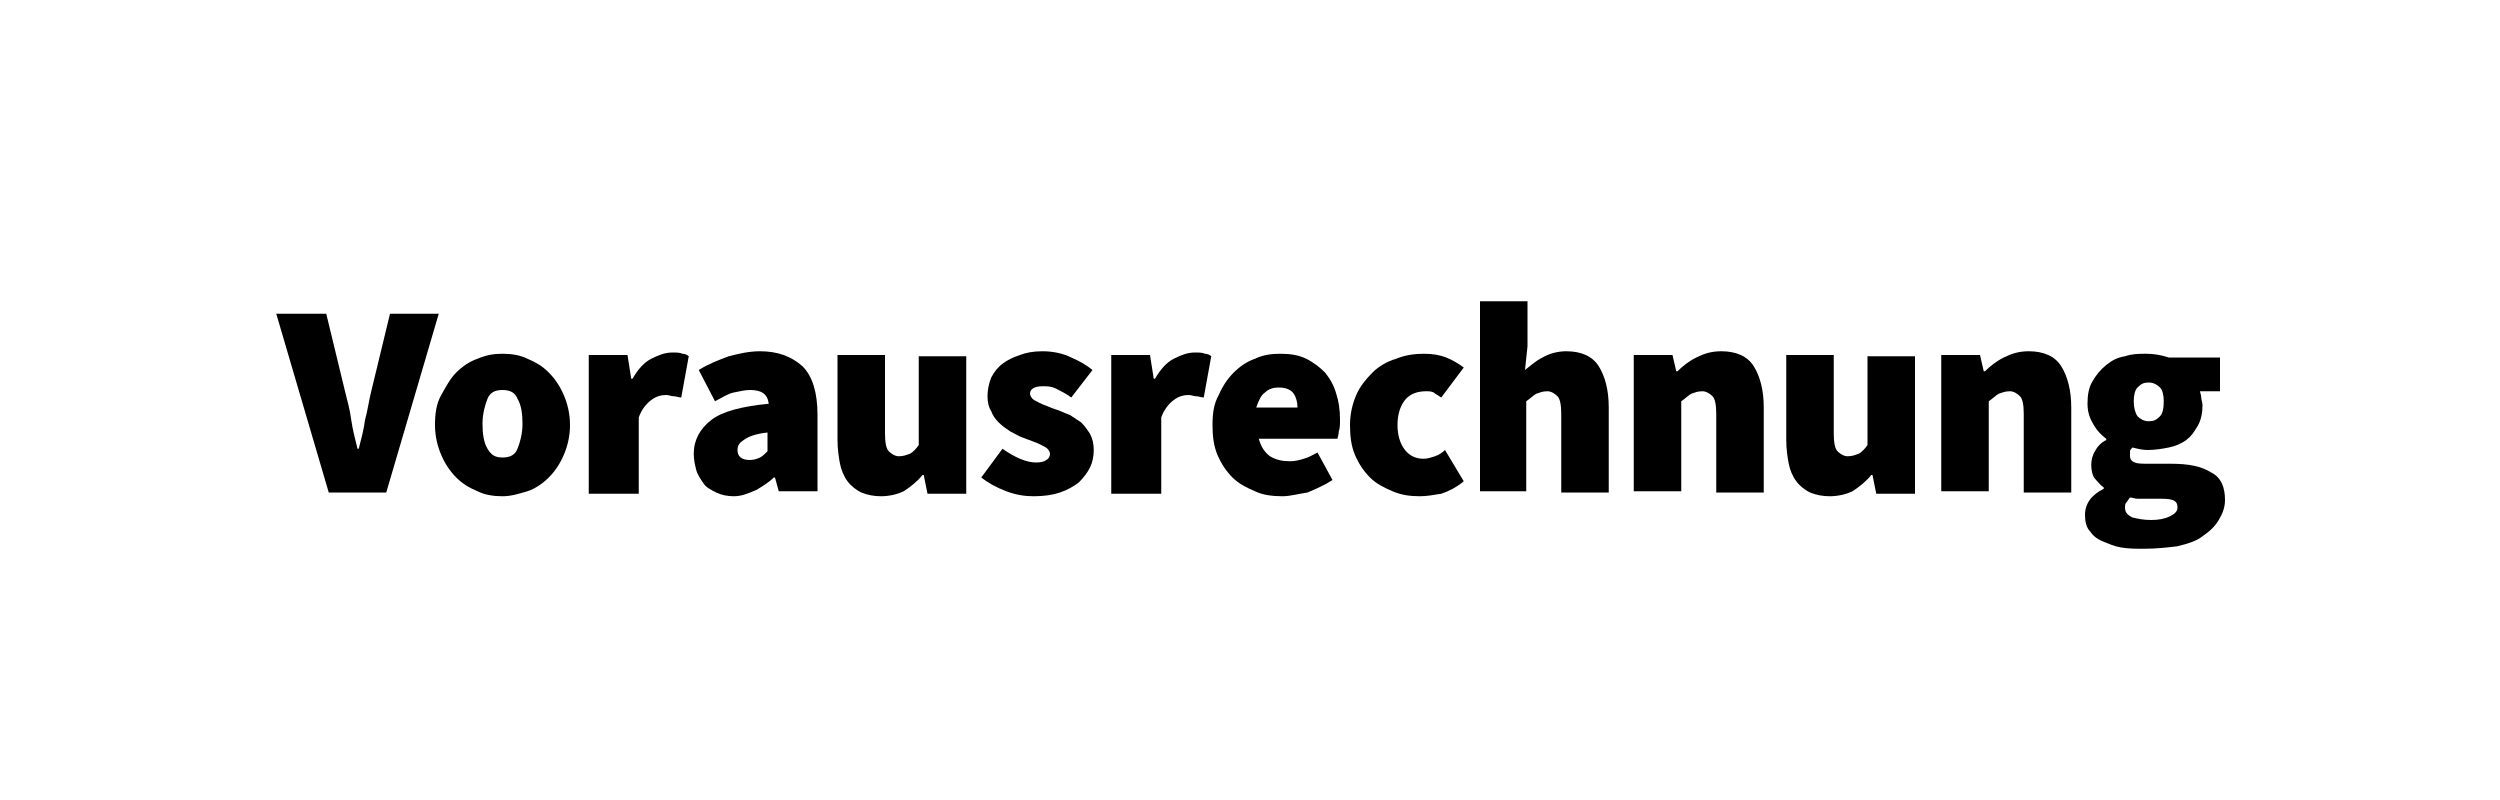
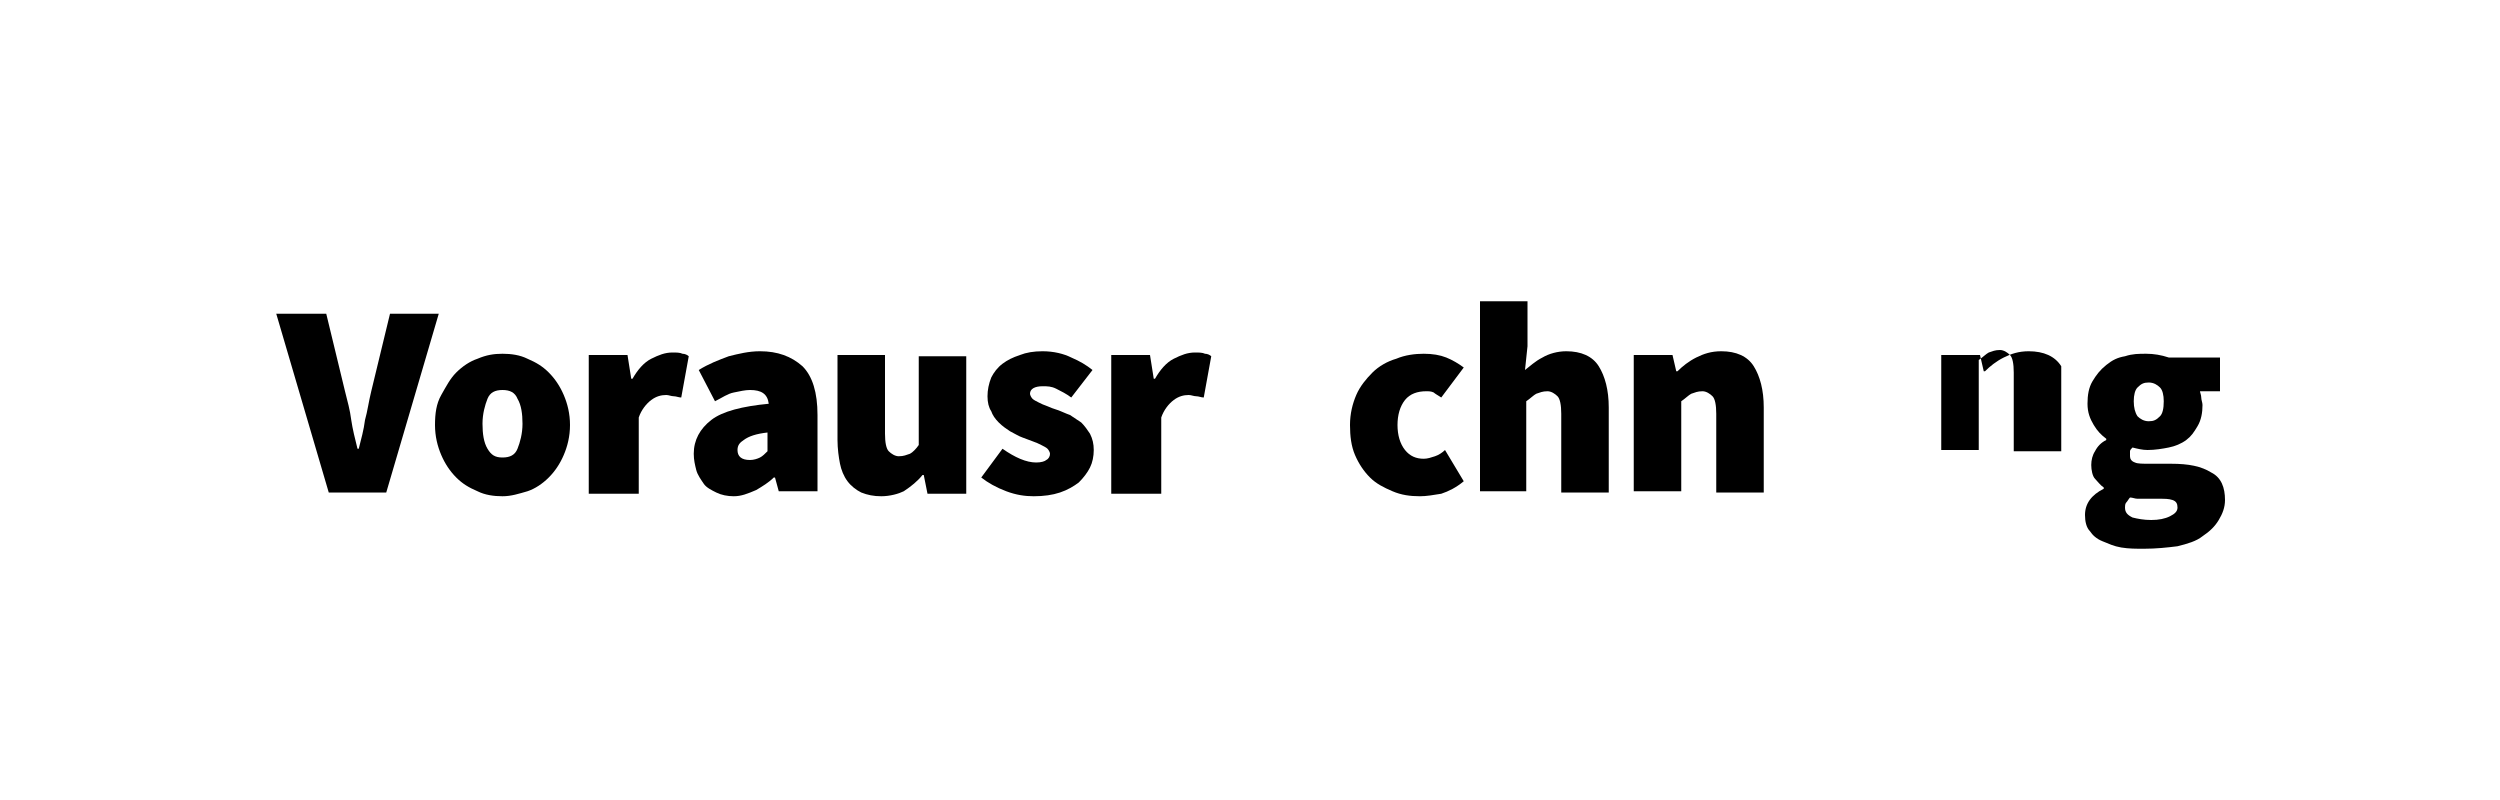
<svg xmlns="http://www.w3.org/2000/svg" version="1.1" id="Ebene_1" x="0px" y="0px" viewBox="0 0 200 64" style="enable-background:new 0 0 200 64;" xml:space="preserve">
  <style type="text/css">
	.st0{fill:#FFFFFF;}
</style>
  <rect class="st0" width="200" height="64" />
  <g>
    <path d="M26.3,39.4l-4.2-14.3h4l1.5,6.2c0.2,0.8,0.4,1.5,0.5,2.3c0.1,0.7,0.3,1.5,0.5,2.3h0.1c0.2-0.8,0.4-1.5,0.5-2.3   c0.2-0.7,0.3-1.5,0.5-2.3l1.5-6.2h3.9l-4.2,14.3H26.3z" />
    <path d="M40.2,39.7c-0.7,0-1.4-0.1-2-0.4c-0.7-0.3-1.2-0.6-1.7-1.1c-0.5-0.5-0.9-1.1-1.2-1.8s-0.5-1.5-0.5-2.4s0.1-1.7,0.5-2.4   s0.7-1.3,1.2-1.8c0.5-0.5,1.1-0.9,1.7-1.1c0.7-0.3,1.3-0.4,2-0.4c0.7,0,1.4,0.1,2,0.4c0.7,0.3,1.2,0.6,1.7,1.1   c0.5,0.5,0.9,1.1,1.2,1.8c0.3,0.7,0.5,1.5,0.5,2.4s-0.2,1.7-0.5,2.4c-0.3,0.7-0.7,1.3-1.2,1.8c-0.5,0.5-1.1,0.9-1.7,1.1   C41.5,39.5,40.9,39.7,40.2,39.7z M40.2,36.6c0.6,0,1-0.2,1.2-0.7c0.2-0.5,0.4-1.2,0.4-2s-0.1-1.5-0.4-2c-0.2-0.5-0.6-0.7-1.2-0.7   c-0.6,0-1,0.2-1.2,0.7c-0.2,0.5-0.4,1.2-0.4,2s0.1,1.5,0.4,2S39.6,36.6,40.2,36.6z" />
    <path d="M47.1,39.4v-11h3.1l0.3,1.9h0.1c0.4-0.7,0.9-1.3,1.5-1.6c0.6-0.3,1.1-0.5,1.7-0.5c0.3,0,0.6,0,0.8,0.1   c0.2,0,0.4,0.1,0.5,0.2l-0.6,3.3c-0.2,0-0.4-0.1-0.6-0.1c-0.2,0-0.4-0.1-0.6-0.1c-0.4,0-0.8,0.1-1.2,0.4c-0.4,0.3-0.8,0.8-1,1.4   v6.1H47.1z" />
    <path d="M58.7,39.7c-0.5,0-1-0.1-1.4-0.3c-0.4-0.2-0.8-0.4-1-0.7s-0.5-0.7-0.6-1.1c-0.1-0.4-0.2-0.8-0.2-1.3c0-1.1,0.5-2,1.4-2.7   c0.9-0.7,2.5-1.1,4.6-1.3c-0.1-0.8-0.6-1.1-1.5-1.1c-0.4,0-0.8,0.1-1.3,0.2s-0.9,0.4-1.5,0.7l-1.3-2.5c0.8-0.5,1.6-0.8,2.4-1.1   c0.8-0.2,1.6-0.4,2.5-0.4c1.4,0,2.5,0.4,3.4,1.2c0.8,0.8,1.2,2.1,1.2,3.9v6.1h-3.1l-0.3-1.1h-0.1c-0.4,0.4-0.9,0.7-1.4,1   C59.8,39.5,59.3,39.7,58.7,39.7z M60,36.8c0.3,0,0.6-0.1,0.8-0.2c0.2-0.1,0.4-0.3,0.6-0.5v-1.5c-0.9,0.1-1.5,0.3-1.9,0.6   C59.2,35.4,59,35.6,59,36C59,36.5,59.3,36.8,60,36.8z" />
    <path d="M70.5,39.7c-0.6,0-1.1-0.1-1.6-0.3c-0.4-0.2-0.8-0.5-1.1-0.9c-0.3-0.4-0.5-0.9-0.6-1.4c-0.1-0.5-0.2-1.2-0.2-1.9v-6.8h3.8   v6.3c0,0.7,0.1,1.2,0.3,1.4c0.2,0.2,0.5,0.4,0.8,0.4c0.4,0,0.6-0.1,0.9-0.2c0.2-0.1,0.5-0.4,0.7-0.7v-7.1h3.8v11h-3.1l-0.3-1.5   h-0.1c-0.4,0.5-0.9,0.9-1.5,1.3C71.9,39.5,71.2,39.7,70.5,39.7z" />
    <path d="M82.7,39.7c-0.7,0-1.4-0.1-2.2-0.4c-0.8-0.3-1.5-0.7-2-1.1l1.7-2.3c1,0.7,1.9,1.1,2.7,1.1c0.4,0,0.7-0.1,0.8-0.2   c0.2-0.1,0.3-0.3,0.3-0.5c0-0.1-0.1-0.3-0.2-0.4c-0.1-0.1-0.3-0.2-0.5-0.3c-0.2-0.1-0.4-0.2-0.7-0.3c-0.3-0.1-0.5-0.2-0.8-0.3   c-0.3-0.1-0.6-0.3-1-0.5c-0.3-0.2-0.6-0.4-0.9-0.7c-0.3-0.3-0.5-0.6-0.6-0.9c-0.2-0.3-0.3-0.7-0.3-1.2c0-0.5,0.1-1,0.3-1.5   c0.2-0.4,0.5-0.8,0.9-1.1c0.4-0.3,0.8-0.5,1.4-0.7c0.5-0.2,1.1-0.3,1.8-0.3c0.9,0,1.7,0.2,2.3,0.5c0.7,0.3,1.2,0.6,1.7,1l-1.7,2.2   c-0.4-0.3-0.8-0.5-1.2-0.7c-0.4-0.2-0.7-0.2-1.1-0.2c-0.6,0-1,0.2-1,0.6c0,0.1,0.1,0.3,0.2,0.4c0.1,0.1,0.3,0.2,0.5,0.3   c0.2,0.1,0.4,0.2,0.7,0.3c0.2,0.1,0.5,0.2,0.8,0.3c0.3,0.1,0.7,0.3,1,0.4c0.3,0.2,0.6,0.4,0.9,0.6c0.3,0.3,0.5,0.6,0.7,0.9   c0.2,0.4,0.3,0.8,0.3,1.3c0,0.5-0.1,1-0.3,1.4c-0.2,0.4-0.5,0.8-0.9,1.2c-0.4,0.3-0.9,0.6-1.5,0.8C84.2,39.6,83.5,39.7,82.7,39.7z" />
    <path d="M88.9,39.4v-11H92l0.3,1.9h0.1c0.4-0.7,0.9-1.3,1.5-1.6c0.6-0.3,1.1-0.5,1.7-0.5c0.3,0,0.6,0,0.8,0.1   c0.2,0,0.4,0.1,0.5,0.2l-0.6,3.3c-0.2,0-0.4-0.1-0.6-0.1c-0.2,0-0.4-0.1-0.6-0.1c-0.4,0-0.8,0.1-1.2,0.4c-0.4,0.3-0.8,0.8-1,1.4   v6.1H88.9z" />
-     <path d="M102.6,39.7c-0.8,0-1.6-0.1-2.2-0.4c-0.7-0.3-1.3-0.6-1.8-1.1c-0.5-0.5-0.9-1.1-1.2-1.8c-0.3-0.7-0.4-1.5-0.4-2.4   c0-0.9,0.1-1.7,0.5-2.4c0.3-0.7,0.7-1.3,1.2-1.8s1.1-0.9,1.7-1.1c0.6-0.3,1.3-0.4,2-0.4c0.8,0,1.5,0.1,2.1,0.4   c0.6,0.3,1.1,0.7,1.5,1.1c0.4,0.5,0.7,1,0.9,1.7c0.2,0.6,0.3,1.3,0.3,2.1c0,0.3,0,0.7-0.1,0.9c0,0.3-0.1,0.5-0.1,0.6h-6.3   c0.2,0.7,0.5,1.1,0.9,1.4c0.5,0.3,1,0.4,1.6,0.4c0.4,0,0.8-0.1,1.1-0.2c0.4-0.1,0.7-0.3,1.1-0.5l1.2,2.2c-0.6,0.4-1.3,0.7-2,1   C103.9,39.5,103.2,39.7,102.6,39.7z M100.5,32.6h3.3c0-0.4-0.1-0.8-0.3-1.1c-0.2-0.3-0.6-0.5-1.2-0.5c-0.4,0-0.8,0.1-1.1,0.4   C100.9,31.6,100.7,32,100.5,32.6z" />
    <path d="M113.6,39.7c-0.8,0-1.5-0.1-2.2-0.4c-0.7-0.3-1.3-0.6-1.8-1.1c-0.5-0.5-0.9-1.1-1.2-1.8c-0.3-0.7-0.4-1.5-0.4-2.4   s0.2-1.7,0.5-2.4c0.3-0.7,0.8-1.3,1.3-1.8s1.2-0.9,1.9-1.1c0.7-0.3,1.5-0.4,2.2-0.4c0.7,0,1.3,0.1,1.8,0.3c0.5,0.2,1,0.5,1.4,0.8   l-1.8,2.4c-0.3-0.2-0.5-0.3-0.6-0.4c-0.2-0.1-0.4-0.1-0.6-0.1c-0.7,0-1.3,0.2-1.7,0.7c-0.4,0.5-0.6,1.2-0.6,2s0.2,1.5,0.6,2   c0.4,0.5,0.9,0.7,1.5,0.7c0.3,0,0.6-0.1,0.9-0.2c0.3-0.1,0.6-0.3,0.8-0.5l1.5,2.5c-0.6,0.5-1.2,0.8-1.8,1   C114.7,39.6,114.1,39.7,113.6,39.7z" />
    <path d="M118.4,39.4V24.1h3.8v3.6l-0.2,1.9c0.4-0.3,0.8-0.7,1.4-1c0.5-0.3,1.2-0.5,1.9-0.5c1.2,0,2.1,0.4,2.6,1.2   c0.5,0.8,0.8,1.9,0.8,3.3v6.8h-3.8v-6.3c0-0.7-0.1-1.2-0.3-1.4c-0.2-0.2-0.5-0.4-0.8-0.4c-0.4,0-0.6,0.1-0.9,0.2   c-0.2,0.1-0.5,0.4-0.8,0.6v7.2H118.4z" />
    <path d="M130.7,39.4v-11h3.1l0.3,1.3h0.1c0.4-0.4,0.9-0.8,1.5-1.1s1.2-0.5,2-0.5c1.2,0,2.1,0.4,2.6,1.2c0.5,0.8,0.8,1.9,0.8,3.3   v6.8h-3.8v-6.3c0-0.7-0.1-1.2-0.3-1.4c-0.2-0.2-0.5-0.4-0.8-0.4c-0.4,0-0.6,0.1-0.9,0.2c-0.2,0.1-0.5,0.4-0.8,0.6v7.2H130.7z" />
-     <path d="M146.4,39.7c-0.6,0-1.1-0.1-1.6-0.3c-0.4-0.2-0.8-0.5-1.1-0.9c-0.3-0.4-0.5-0.9-0.6-1.4s-0.2-1.2-0.2-1.9v-6.8h3.8v6.3   c0,0.7,0.1,1.2,0.3,1.4c0.2,0.2,0.5,0.4,0.8,0.4c0.4,0,0.6-0.1,0.9-0.2c0.2-0.1,0.5-0.4,0.7-0.7v-7.1h3.8v11h-3.1l-0.3-1.5h-0.1   c-0.4,0.5-0.9,0.9-1.5,1.3C147.8,39.5,147.1,39.7,146.4,39.7z" />
-     <path d="M155.3,39.4v-11h3.1l0.3,1.3h0.1c0.4-0.4,0.9-0.8,1.5-1.1s1.2-0.5,2-0.5c1.2,0,2.1,0.4,2.6,1.2c0.5,0.8,0.8,1.9,0.8,3.3   v6.8h-3.8v-6.3c0-0.7-0.1-1.2-0.3-1.4c-0.2-0.2-0.5-0.4-0.8-0.4c-0.4,0-0.6,0.1-0.9,0.2c-0.2,0.1-0.5,0.4-0.8,0.6v7.2H155.3z" />
+     <path d="M155.3,39.4v-11h3.1l0.3,1.3h0.1c0.4-0.4,0.9-0.8,1.5-1.1s1.2-0.5,2-0.5c1.2,0,2.1,0.4,2.6,1.2v6.8h-3.8v-6.3c0-0.7-0.1-1.2-0.3-1.4c-0.2-0.2-0.5-0.4-0.8-0.4c-0.4,0-0.6,0.1-0.9,0.2c-0.2,0.1-0.5,0.4-0.8,0.6v7.2H155.3z" />
    <path d="M171.5,43.9c-0.6,0-1.2,0-1.8-0.1s-1-0.3-1.5-0.5s-0.8-0.5-1-0.8c-0.3-0.3-0.4-0.8-0.4-1.3c0-0.9,0.5-1.6,1.5-2.1V39   c-0.3-0.2-0.5-0.5-0.7-0.7s-0.3-0.7-0.3-1.1c0-0.4,0.1-0.8,0.3-1.1c0.2-0.4,0.5-0.7,0.9-0.9v-0.1c-0.4-0.3-0.7-0.6-1-1.1   c-0.3-0.5-0.5-1-0.5-1.7c0-0.7,0.1-1.3,0.4-1.8c0.3-0.5,0.6-0.9,1.1-1.3s0.9-0.6,1.5-0.7c0.6-0.2,1.1-0.2,1.7-0.2   c0.6,0,1.2,0.1,1.8,0.3h4.1v2.7h-1.6c0,0.1,0.1,0.3,0.1,0.5c0,0.2,0.1,0.4,0.1,0.6c0,0.6-0.1,1.2-0.4,1.7s-0.5,0.8-0.9,1.1   c-0.4,0.3-0.9,0.5-1.4,0.6c-0.5,0.1-1.1,0.2-1.7,0.2c-0.4,0-0.8-0.1-1.2-0.2c-0.1,0.1-0.2,0.2-0.2,0.3c0,0.1,0,0.2,0,0.4   c0,0.2,0.1,0.4,0.4,0.5c0.2,0.1,0.6,0.1,1.2,0.1h1.7c1.4,0,2.4,0.2,3.2,0.7c0.8,0.4,1.1,1.2,1.1,2.2c0,0.6-0.2,1.1-0.5,1.6   s-0.7,0.9-1.3,1.3c-0.5,0.4-1.2,0.6-2,0.8C173.4,43.8,172.5,43.9,171.5,43.9z M172.1,41.6c0.6,0,1.1-0.1,1.5-0.3   c0.4-0.2,0.6-0.4,0.6-0.7c0-0.3-0.1-0.5-0.4-0.6s-0.6-0.1-1.1-0.1H172c-0.4,0-0.8,0-1,0c-0.2,0-0.4-0.1-0.6-0.1   c-0.1,0.1-0.2,0.3-0.3,0.4c-0.1,0.1-0.1,0.3-0.1,0.4c0,0.4,0.2,0.6,0.6,0.8C171,41.5,171.5,41.6,172.1,41.6z M171.9,33.7   c0.4,0,0.6-0.1,0.9-0.4c0.2-0.2,0.3-0.6,0.3-1.2c0-0.5-0.1-0.9-0.3-1.1c-0.2-0.2-0.5-0.4-0.9-0.4c-0.4,0-0.6,0.1-0.9,0.4   c-0.2,0.2-0.3,0.6-0.3,1.1c0,0.5,0.1,0.9,0.3,1.2C171.2,33.5,171.5,33.7,171.9,33.7z" />
  </g>
</svg>